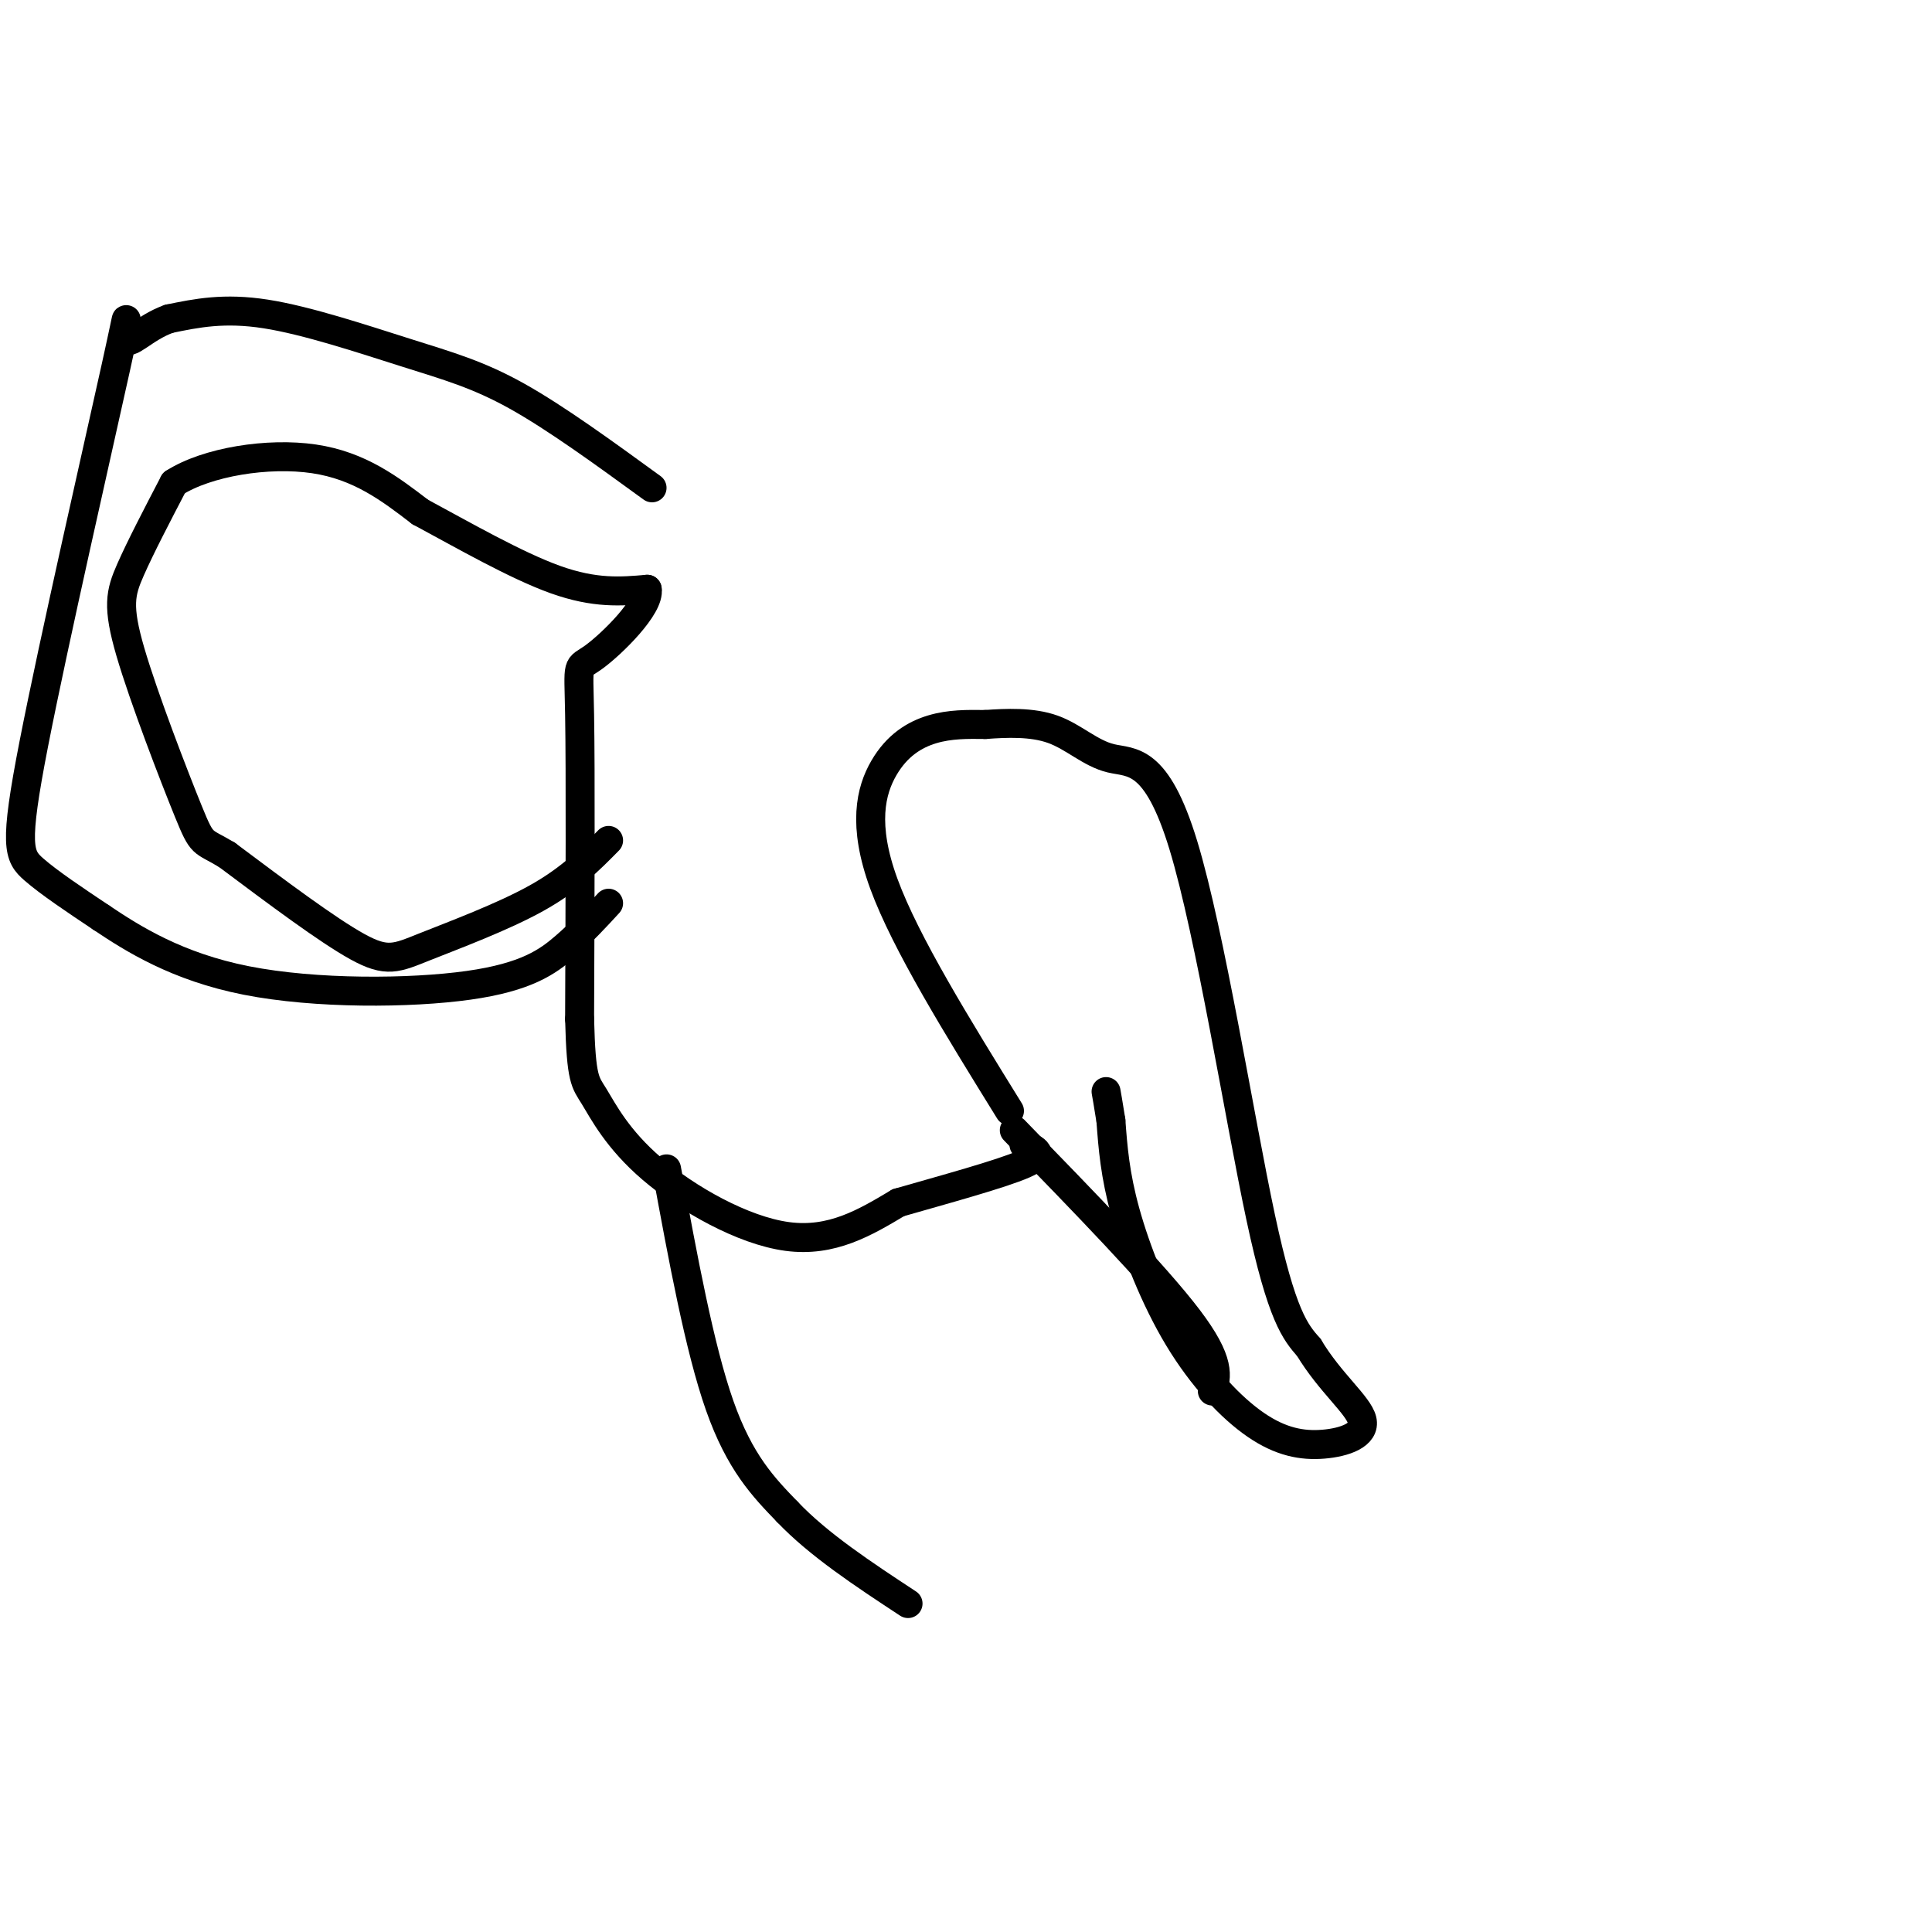
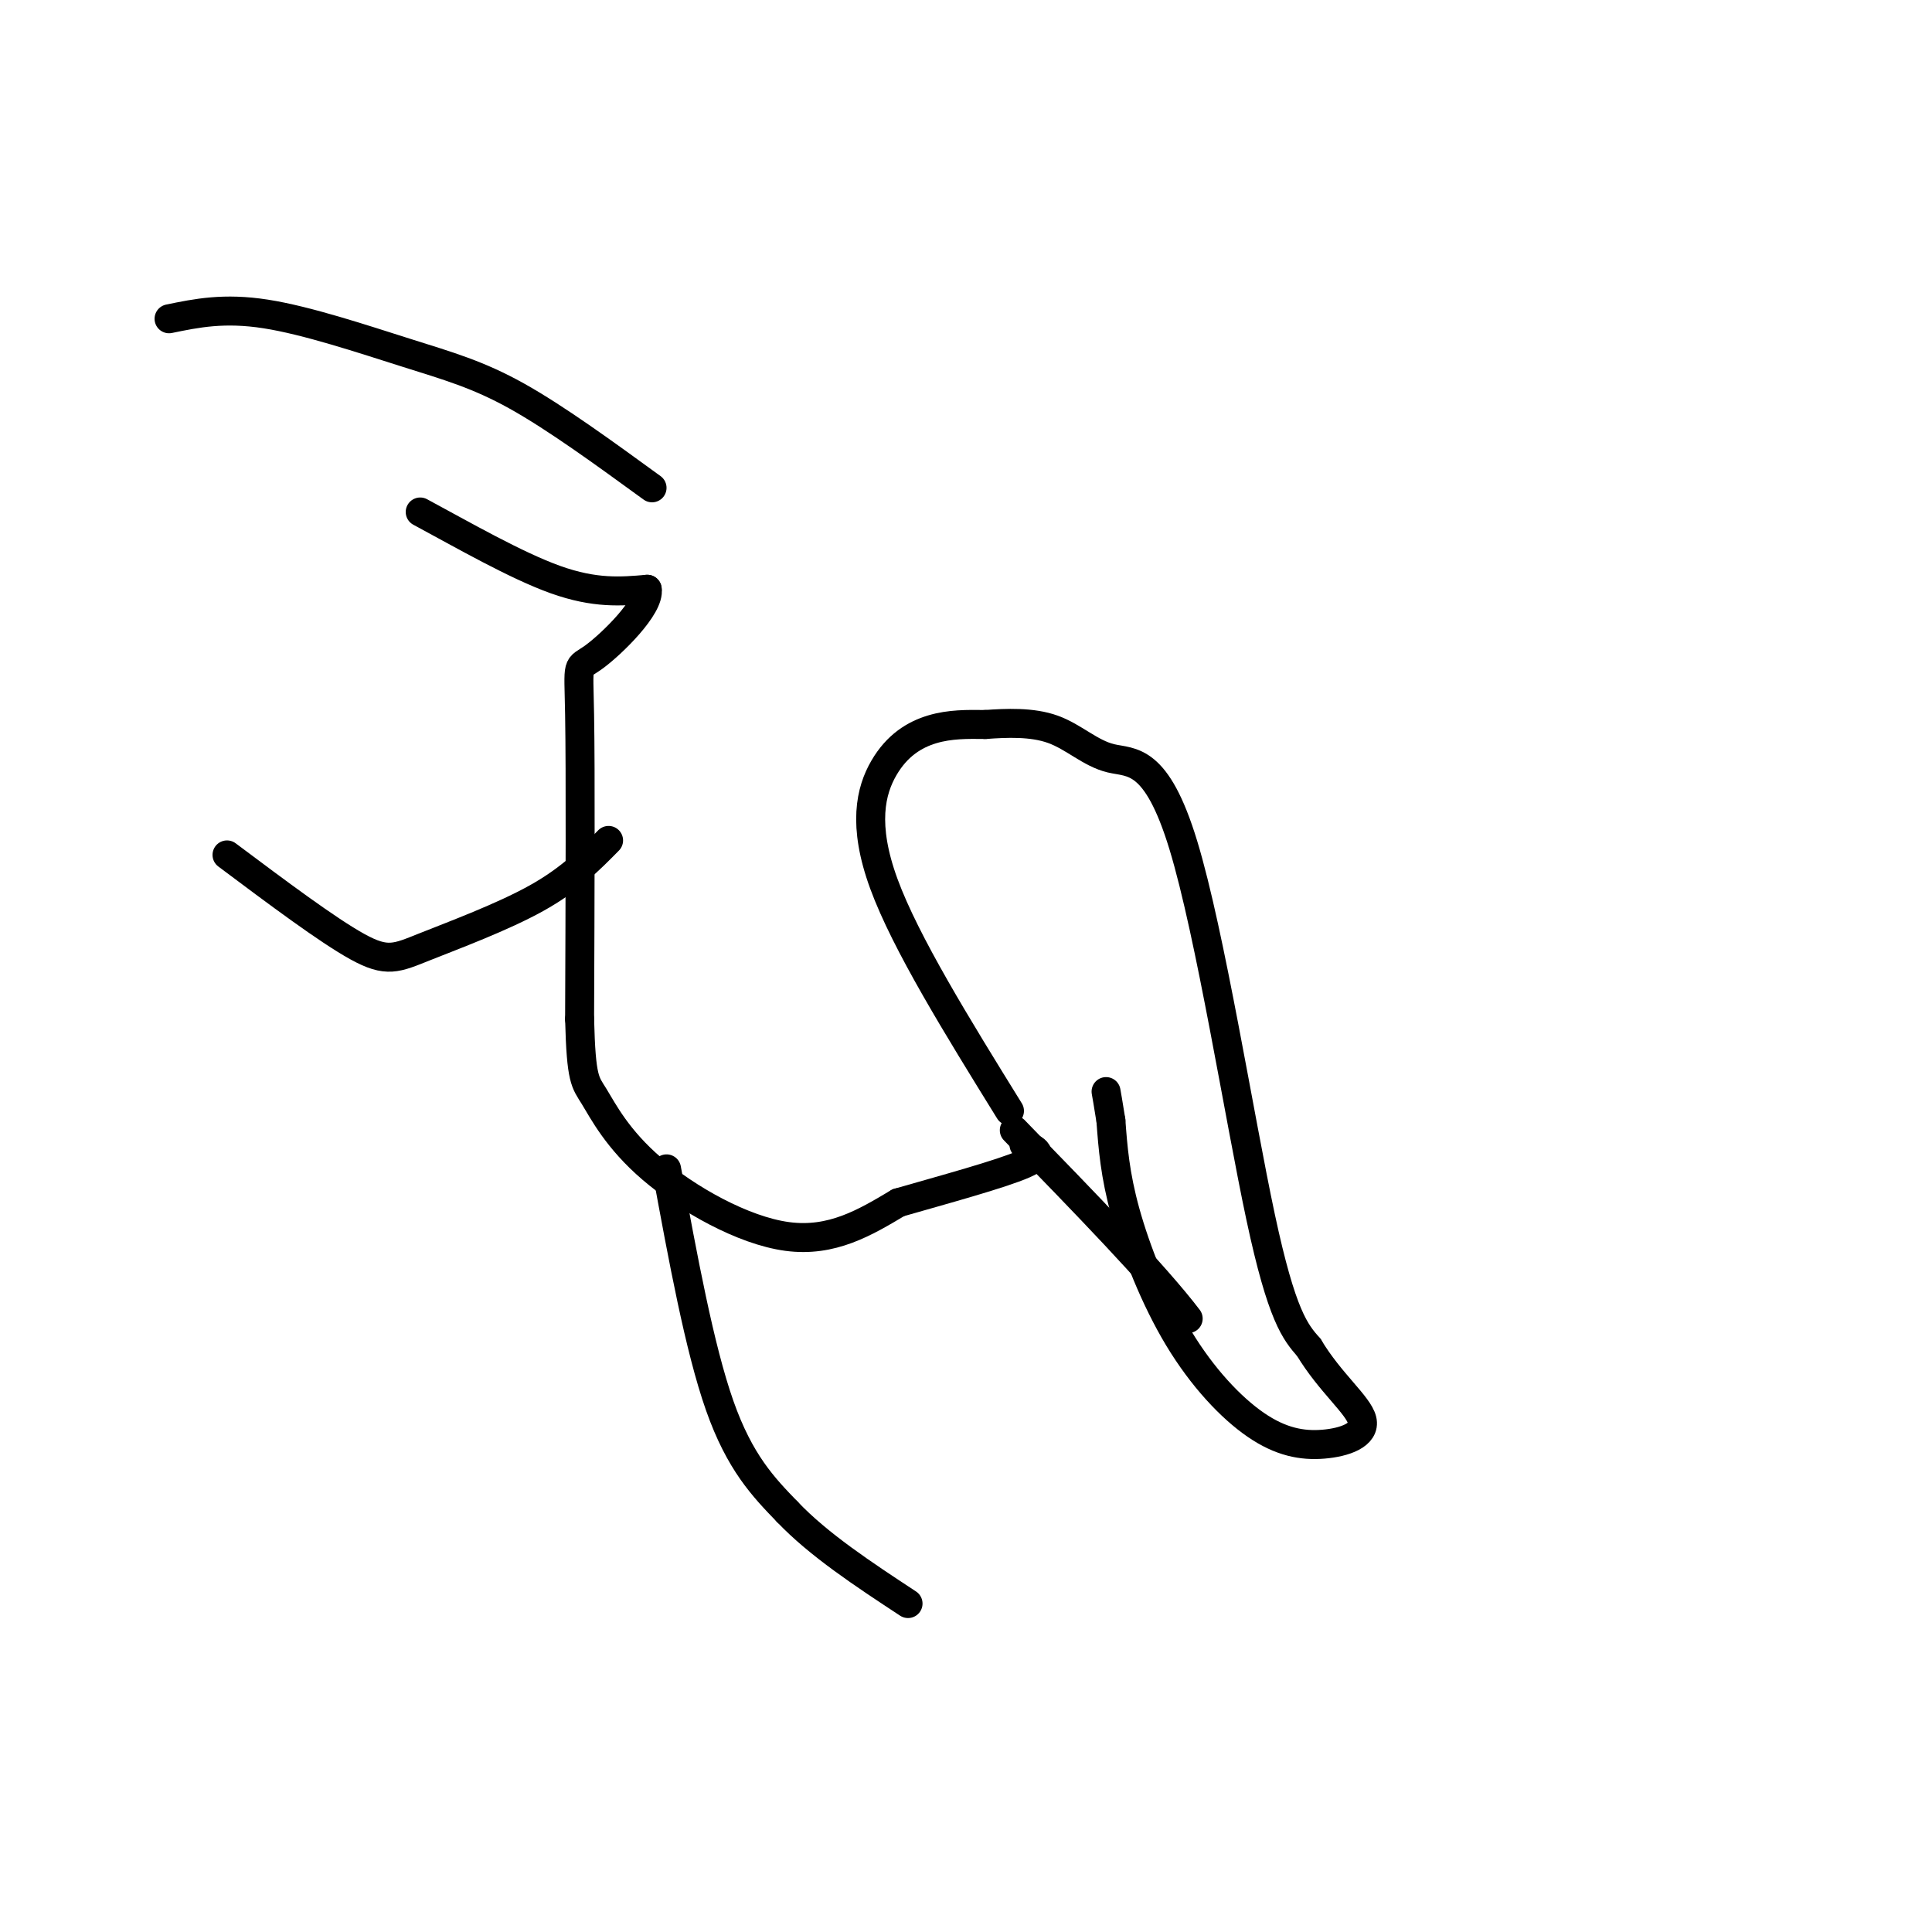
<svg xmlns="http://www.w3.org/2000/svg" viewBox="0 0 400 400" version="1.1">
  <g fill="none" stroke="#000000" stroke-width="6" stroke-linecap="round" stroke-linejoin="round">
    <path d="M135,101c-9.976,-7.256 -19.952,-14.512 -28,-19c-8.048,-4.488 -14.167,-6.208 -23,-9c-8.833,-2.792 -20.381,-6.655 -29,-8c-8.619,-1.345 -14.310,-0.173 -20,1" />
-     <path d="M35,66c-5.275,1.861 -8.463,6.012 -9,4c-0.537,-2.012 1.578,-10.189 -2,6c-3.578,16.189 -12.848,56.743 -17,78c-4.152,21.257 -3.186,23.216 0,26c3.186,2.784 8.593,6.392 14,10" />
-     <path d="M21,190c6.463,4.332 15.619,10.161 30,13c14.381,2.839 33.987,2.687 46,1c12.013,-1.687 16.432,-4.911 20,-8c3.568,-3.089 6.284,-6.045 9,-9" />
    <path d="M126,174c-3.994,4.054 -7.988,8.107 -15,12c-7.012,3.893 -17.042,7.625 -23,10c-5.958,2.375 -7.845,3.393 -14,0c-6.155,-3.393 -16.577,-11.196 -27,-19" />
-     <path d="M47,177c-5.290,-3.191 -5.016,-1.670 -8,-9c-2.984,-7.330 -9.226,-23.512 -12,-33c-2.774,-9.488 -2.078,-12.282 0,-17c2.078,-4.718 5.539,-11.359 9,-18" />
-     <path d="M36,100c6.867,-4.400 19.533,-6.400 29,-5c9.467,1.400 15.733,6.200 22,11" />
    <path d="M87,106c8.800,4.733 19.800,11.067 28,14c8.200,2.933 13.600,2.467 19,2" />
    <path d="M134,122c0.631,3.512 -7.292,11.292 -11,14c-3.708,2.708 -3.202,0.345 -3,12c0.202,11.655 0.101,37.327 0,63" />
    <path d="M120,211c0.325,12.707 1.139,12.973 3,16c1.861,3.027 4.770,8.815 12,15c7.230,6.185 18.780,12.767 28,14c9.220,1.233 16.110,-2.884 23,-7" />
    <path d="M186,249c9.356,-2.689 21.244,-5.911 26,-8c4.756,-2.089 2.378,-3.044 0,-4" />
    <path d="M209,230c-10.756,-17.381 -21.512,-34.762 -26,-47c-4.488,-12.238 -2.708,-19.333 0,-24c2.708,-4.667 6.345,-6.905 10,-8c3.655,-1.095 7.327,-1.048 11,-1" />
    <path d="M204,150c4.328,-0.306 9.649,-0.571 14,1c4.351,1.571 7.733,4.978 12,6c4.267,1.022 9.418,-0.340 15,18c5.582,18.340 11.595,56.383 16,77c4.405,20.617 7.203,23.809 10,27" />
    <path d="M271,279c4.354,7.259 10.239,11.906 11,15c0.761,3.094 -3.603,4.636 -8,5c-4.397,0.364 -8.828,-0.449 -14,-4c-5.172,-3.551 -11.085,-9.841 -16,-18c-4.915,-8.159 -8.833,-18.188 -11,-26c-2.167,-7.812 -2.584,-13.406 -3,-19" />
    <path d="M230,232c-0.667,-4.167 -0.833,-5.083 -1,-6" />
-     <path d="M210,234c14.583,15.000 29.167,30.000 36,39c6.833,9.000 5.917,12.000 5,15" />
+     <path d="M210,234c14.583,15.000 29.167,30.000 36,39" />
    <path d="M138,242c3.417,18.583 6.833,37.167 11,49c4.167,11.833 9.083,16.917 14,22" />
    <path d="M163,313c6.500,6.833 15.750,12.917 25,19" />
  </g>
</svg>